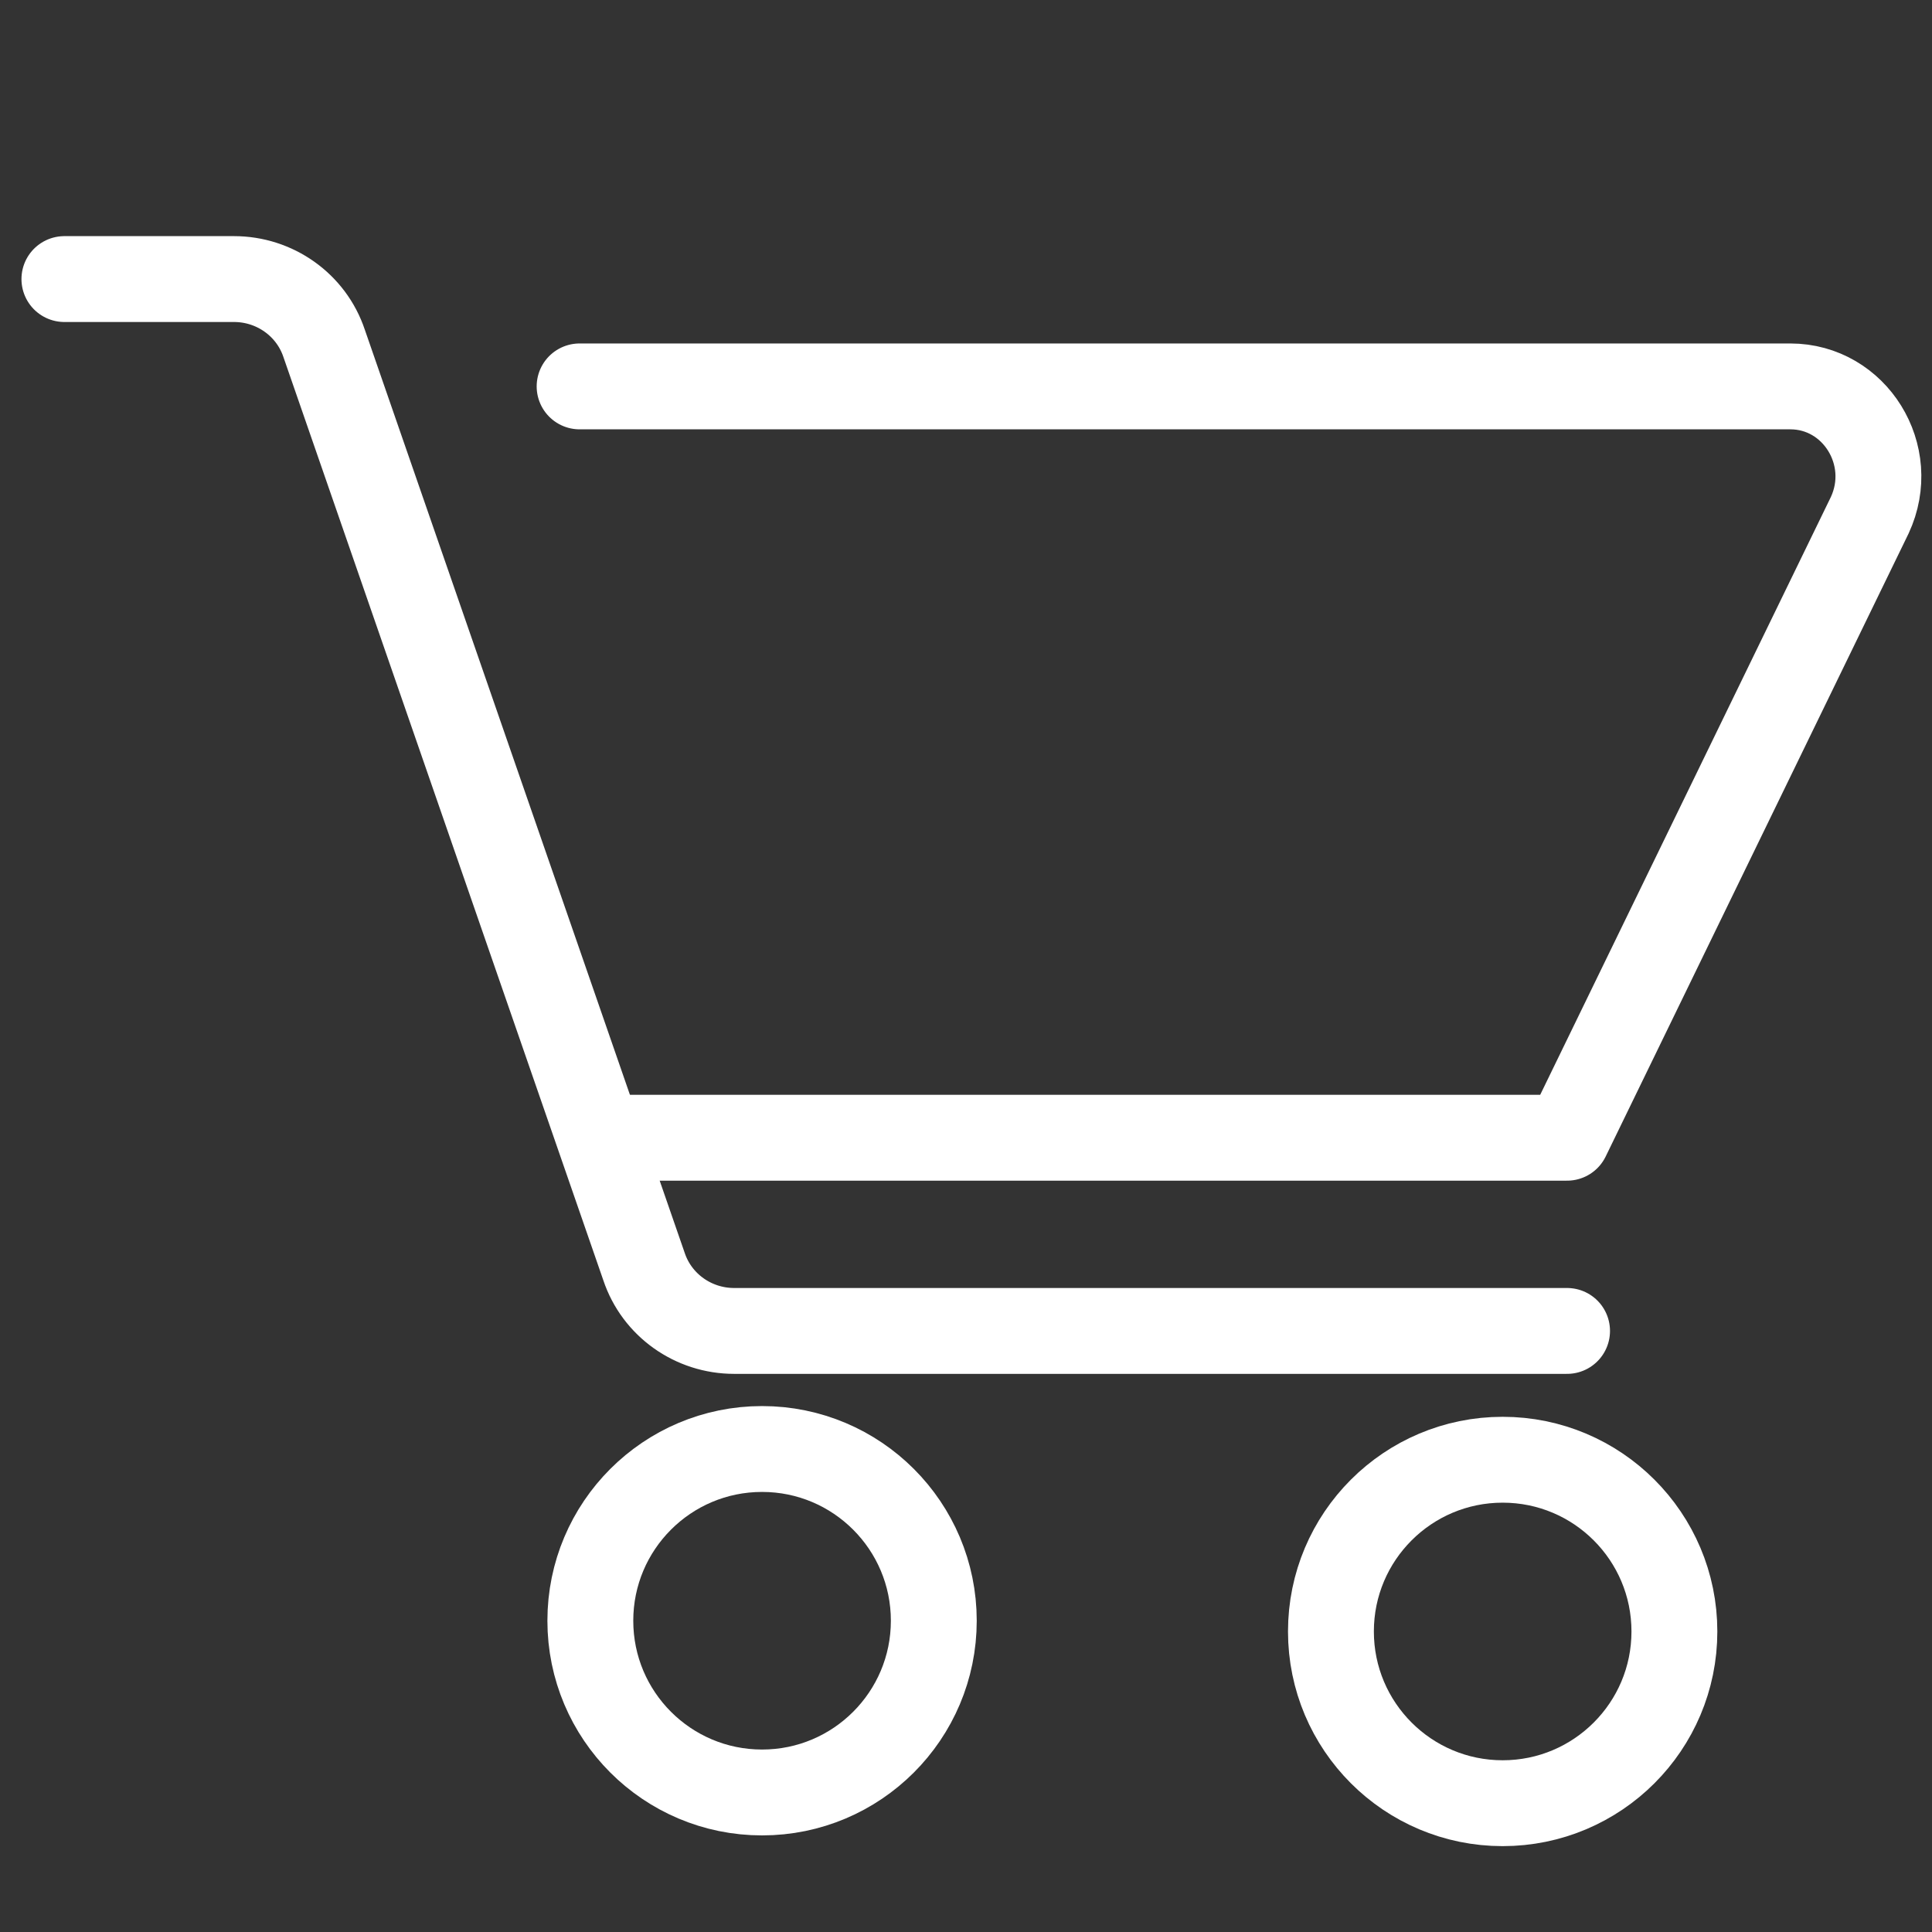
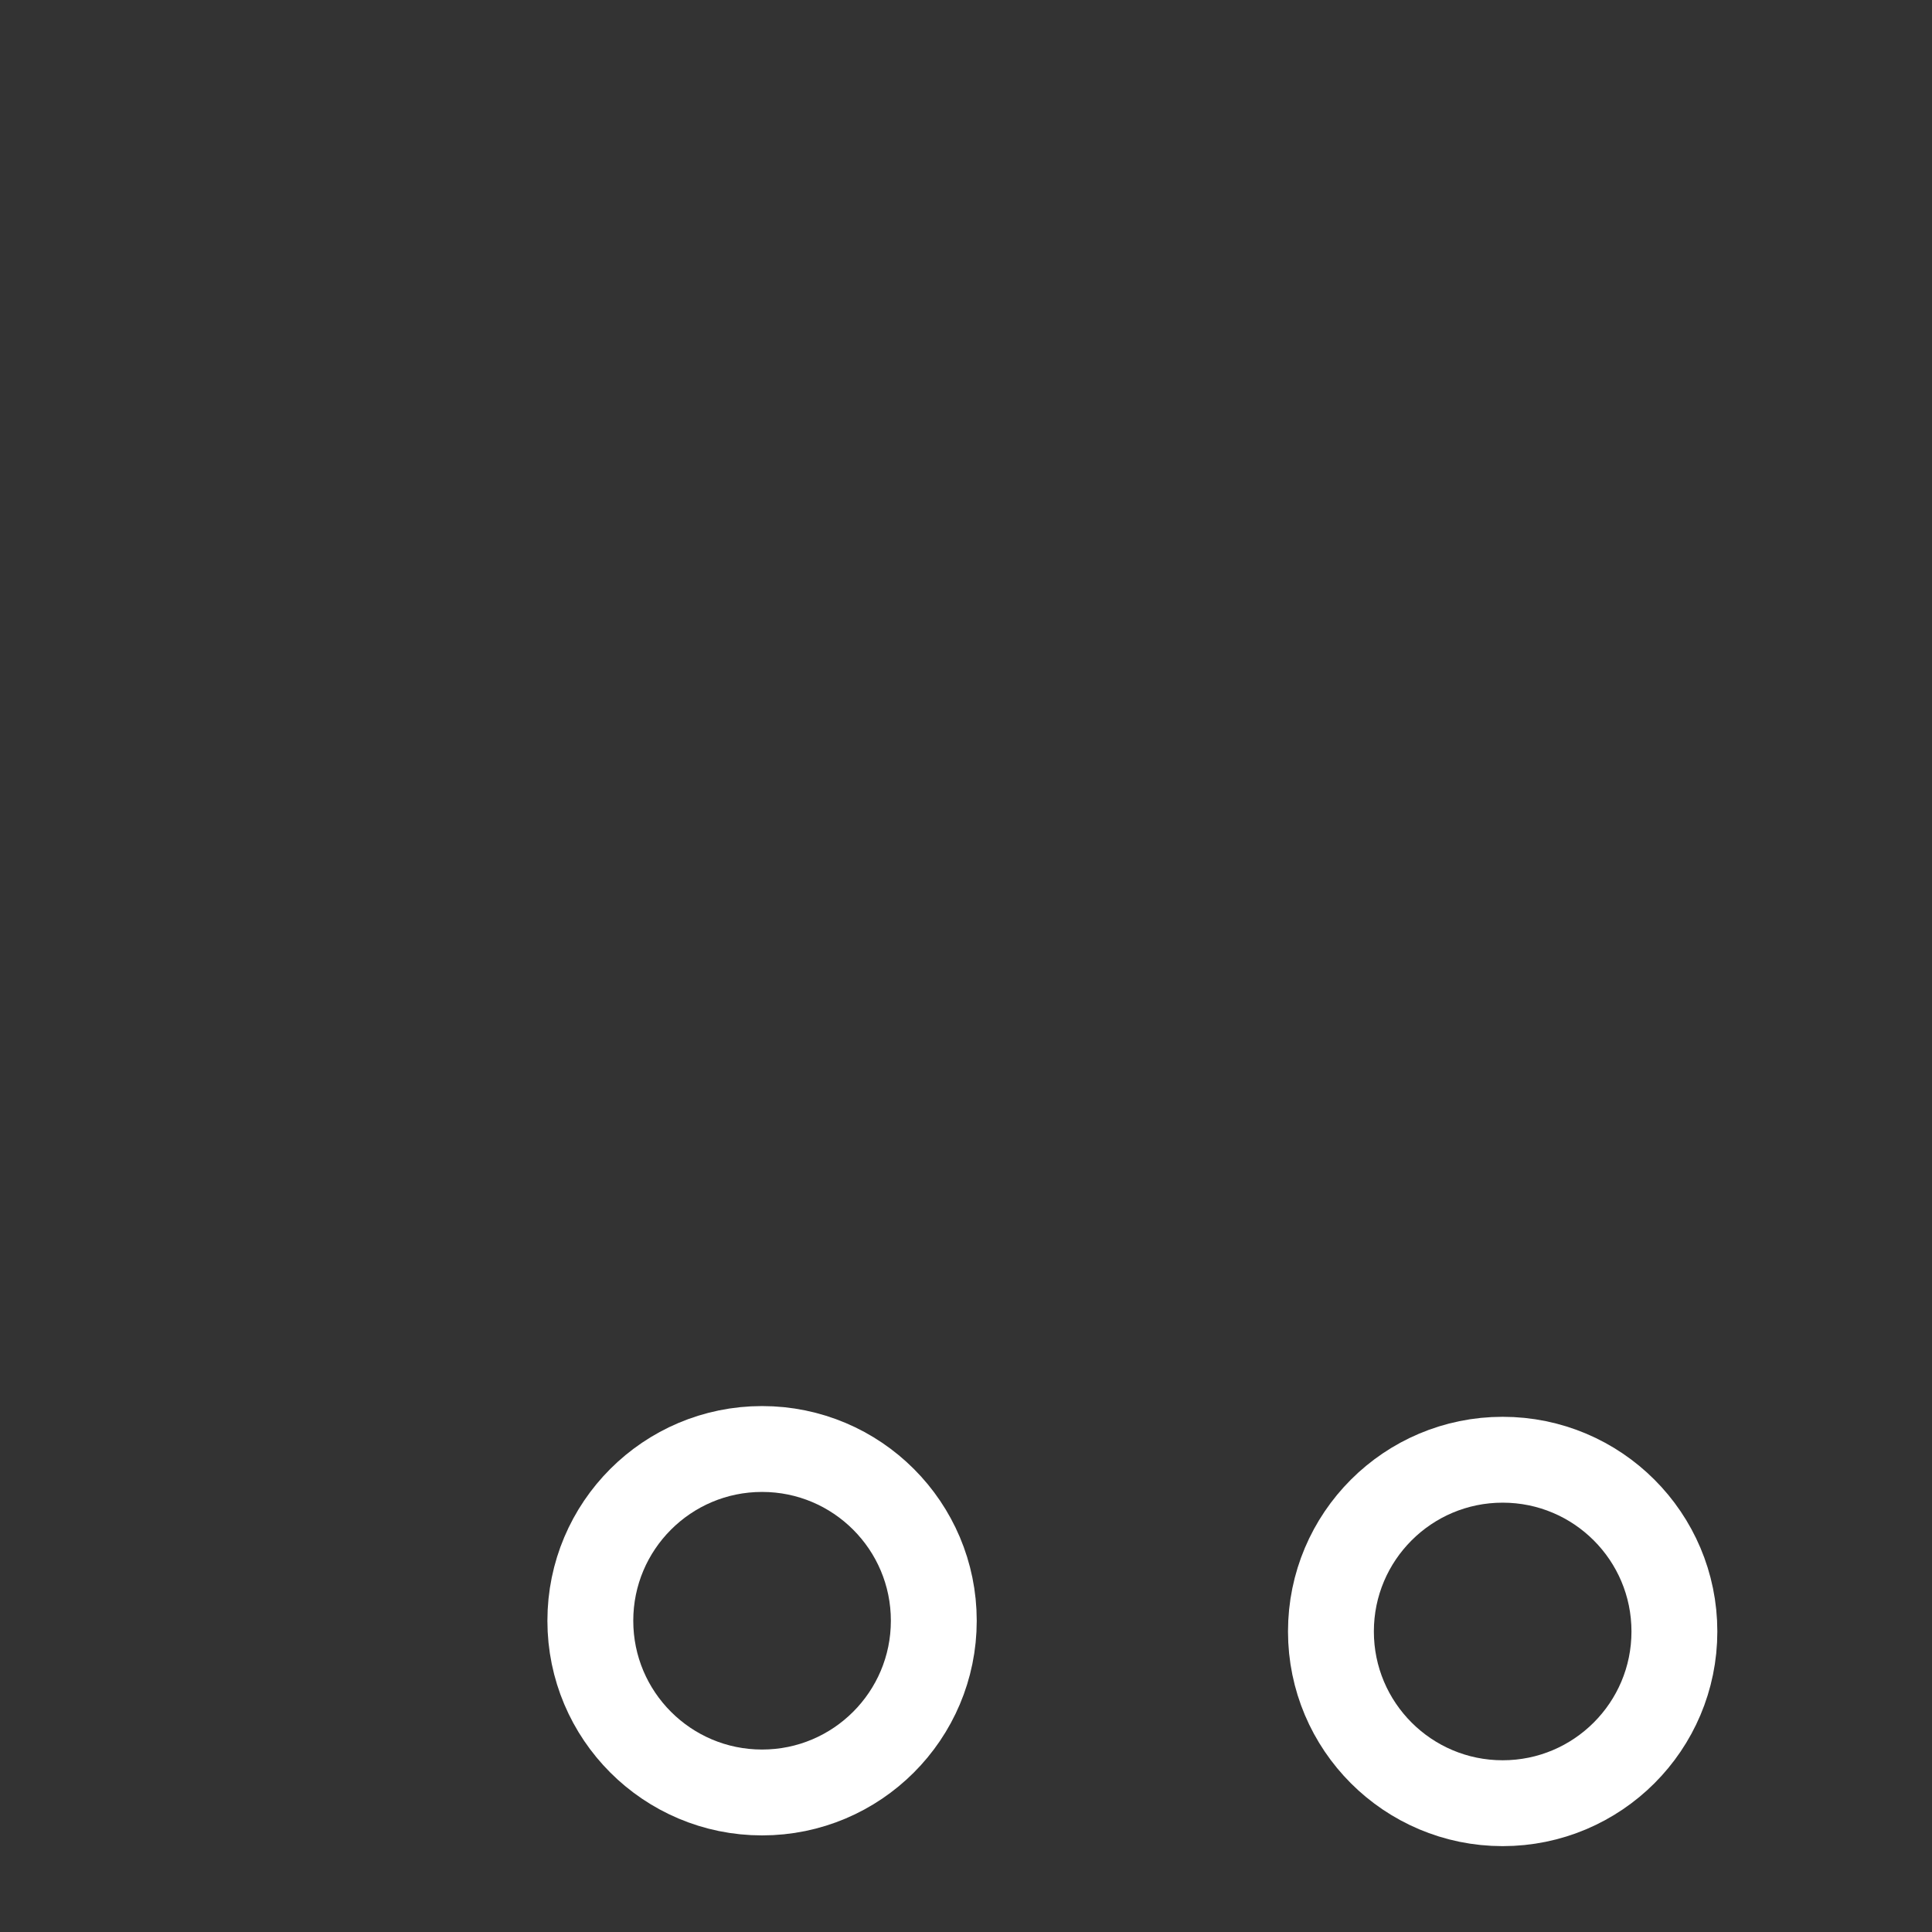
<svg xmlns="http://www.w3.org/2000/svg" version="1.1" id="Ebene_1" x="0px" y="0px" viewBox="0 0 90 90" style="enable-background:new 0 0 90 90;" xml:space="preserve">
  <rect x="0" y="0" width="90" height="90" fill="#333333" stroke="none" />
  <style type="text/css">
	.st0{fill:none;stroke:#FFFFFF;stroke-width:4;stroke-linecap:round;stroke-miterlimit:10;}
	.st1{fill:none;stroke:#FFFFFF;stroke-width:4;stroke-linecap:round;stroke-linejoin:round;stroke-miterlimit:10;}
</style>
-   <path class="st0" d="M3,13h7.9c1.9,0,3.6,1.2,4.2,3L30,59c0.6,1.8,2.3,3,4.2,3H73" />
  <circle class="st0" cx="35.5" cy="75.5" r="8" />
  <circle class="st0" cx="70" cy="76" r="8" />
-   <path class="st1" d="M28,53h45l14.1-29c1.3-2.8-0.7-6-3.7-6H27" />
</svg>